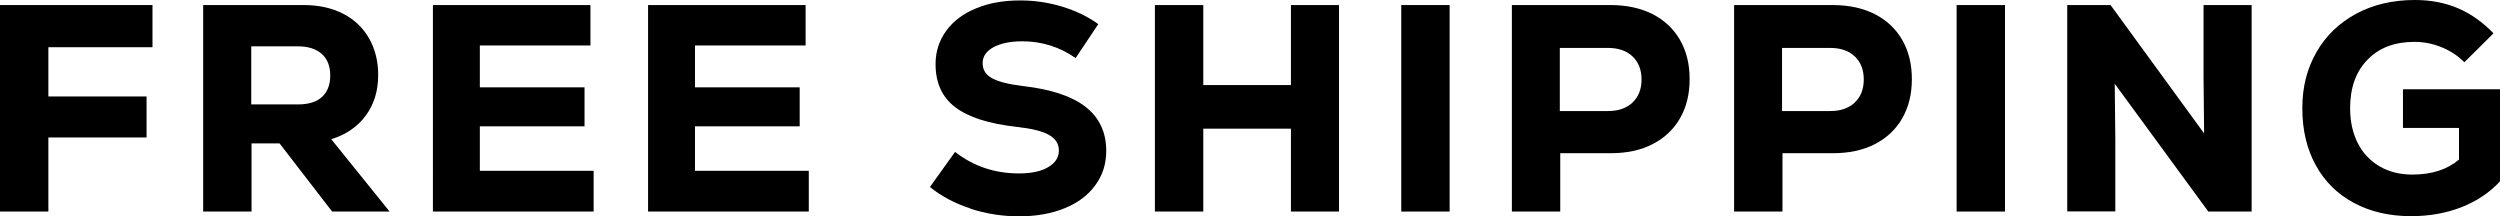
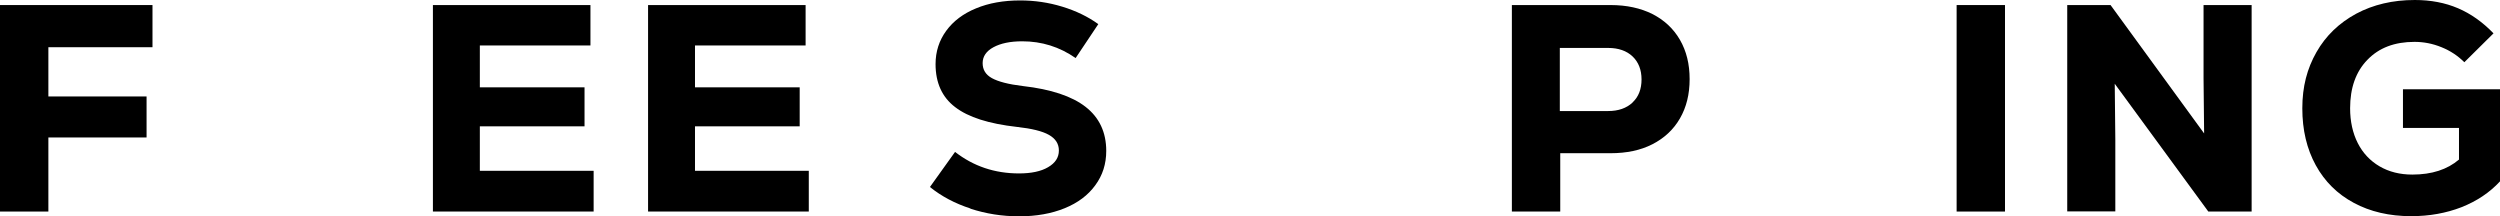
<svg xmlns="http://www.w3.org/2000/svg" id="sp" viewBox="0 0 173.13 14.97">
  <path d="m10.56,3.27H3.35v3.41h6.8v2.84H3.35v5.13H0V.35h10.56v2.92Z" />
-   <path d="m19.36,9.93h-1.94v4.72h-3.35V.35h6.97c1.03,0,1.94.2,2.72.6.78.4,1.38.97,1.8,1.71s.63,1.58.63,2.53c0,1.09-.28,2.02-.85,2.8s-1.37,1.33-2.4,1.65l4.04,5.01h-3.98l-3.64-4.72Zm2.93-6.19c-.39-.35-.94-.53-1.64-.53h-3.25v4.02h3.25c.72,0,1.27-.17,1.65-.52.38-.35.57-.84.57-1.48s-.19-1.14-.58-1.49Z" />
  <path d="m33.22,11.83h7.89v2.82h-11.13V.35h10.91v2.8h-7.66v2.9h7.25v2.7h-7.25v3.08Z" />
  <path d="m48.12,11.83h7.89v2.82h-11.13V.35h10.91v2.8h-7.66v2.9h7.25v2.7h-7.25v3.08Z" />
  <path d="m67.21,14.44c-1.08-.35-2.02-.85-2.81-1.49l1.74-2.43c1.27.99,2.74,1.49,4.43,1.49.84,0,1.52-.14,2.01-.43.5-.29.75-.67.75-1.16,0-.46-.23-.82-.69-1.08-.46-.26-1.2-.44-2.21-.55-1.95-.22-3.37-.67-4.28-1.37-.91-.69-1.36-1.69-1.36-2.98,0-.87.25-1.64.74-2.31s1.18-1.19,2.06-1.55c.89-.37,1.91-.55,3.06-.55.99,0,1.96.14,2.91.43.95.29,1.78.69,2.5,1.21l-1.57,2.35c-1.12-.78-2.35-1.16-3.7-1.16-.83,0-1.49.14-1.99.41-.5.27-.75.64-.75,1.1s.21.8.64,1.04,1.15.43,2.16.55c1.93.22,3.38.7,4.33,1.44.95.74,1.43,1.76,1.43,3.05,0,.9-.25,1.69-.76,2.38-.5.69-1.21,1.22-2.12,1.59-.91.37-1.96.56-3.15.56s-2.3-.18-3.38-.53Z" />
-   <path d="m89.4.35h3.33v14.3h-3.33v-5.74h-6.07v5.74h-3.35V.35h3.35v5.54h6.07V.35Z" />
-   <path d="m97.04.35h3.35v14.3h-3.35V.35Z" />
  <path d="m114.43.97c.82.42,1.46,1.01,1.91,1.79s.67,1.68.67,2.72-.22,1.94-.67,2.72-1.09,1.37-1.91,1.79c-.82.42-1.79.62-2.89.62h-3.49v4.04h-3.35V.35h6.84c1.1,0,2.07.21,2.89.62Zm-1.37,6.12c.42-.39.62-.93.62-1.59s-.21-1.2-.62-1.59c-.41-.39-.98-.59-1.69-.59h-3.35v4.37h3.35c.71,0,1.27-.2,1.69-.59Z" />
-   <path d="m129.82.97c.82.42,1.46,1.01,1.91,1.79s.67,1.68.67,2.72-.22,1.94-.67,2.72-1.09,1.37-1.91,1.79c-.82.42-1.79.62-2.89.62h-3.49v4.04h-3.35V.35h6.84c1.1,0,2.07.21,2.89.62Zm-1.37,6.12c.42-.39.62-.93.62-1.59s-.21-1.2-.62-1.59c-.41-.39-.98-.59-1.69-.59h-3.35v4.37h3.35c.71,0,1.27-.2,1.69-.59Z" />
  <path d="m135.5.35h3.35v14.3h-3.35V.35Z" />
  <path d="m152.6.35h3.33v14.3h-3l-6.48-8.85.04,3.86v4.98h-3.33V.35h3l6.48,8.89-.04-3.82V.35Z" />
  <path d="m173.13,6.19v6.37c-.72.78-1.61,1.37-2.67,1.79-1.06.41-2.22.62-3.48.62-1.51,0-2.84-.31-3.97-.92-1.14-.61-2.02-1.48-2.64-2.61s-.93-2.44-.93-3.94.33-2.75.98-3.89c.65-1.14,1.57-2.02,2.75-2.66,1.18-.63,2.53-.95,4.06-.95,1.1,0,2.1.19,2.99.57.89.38,1.71.96,2.46,1.74l-2.02,2c-.45-.45-.98-.8-1.58-1.04-.61-.25-1.23-.37-1.87-.37-1.38,0-2.46.41-3.26,1.24-.8.82-1.2,1.94-1.2,3.36,0,.91.18,1.72.53,2.41s.86,1.23,1.51,1.61c.65.38,1.41.57,2.27.57,1.35,0,2.42-.35,3.23-1.04v-2.19h-3.88v-2.68h6.72Z" />
</svg>